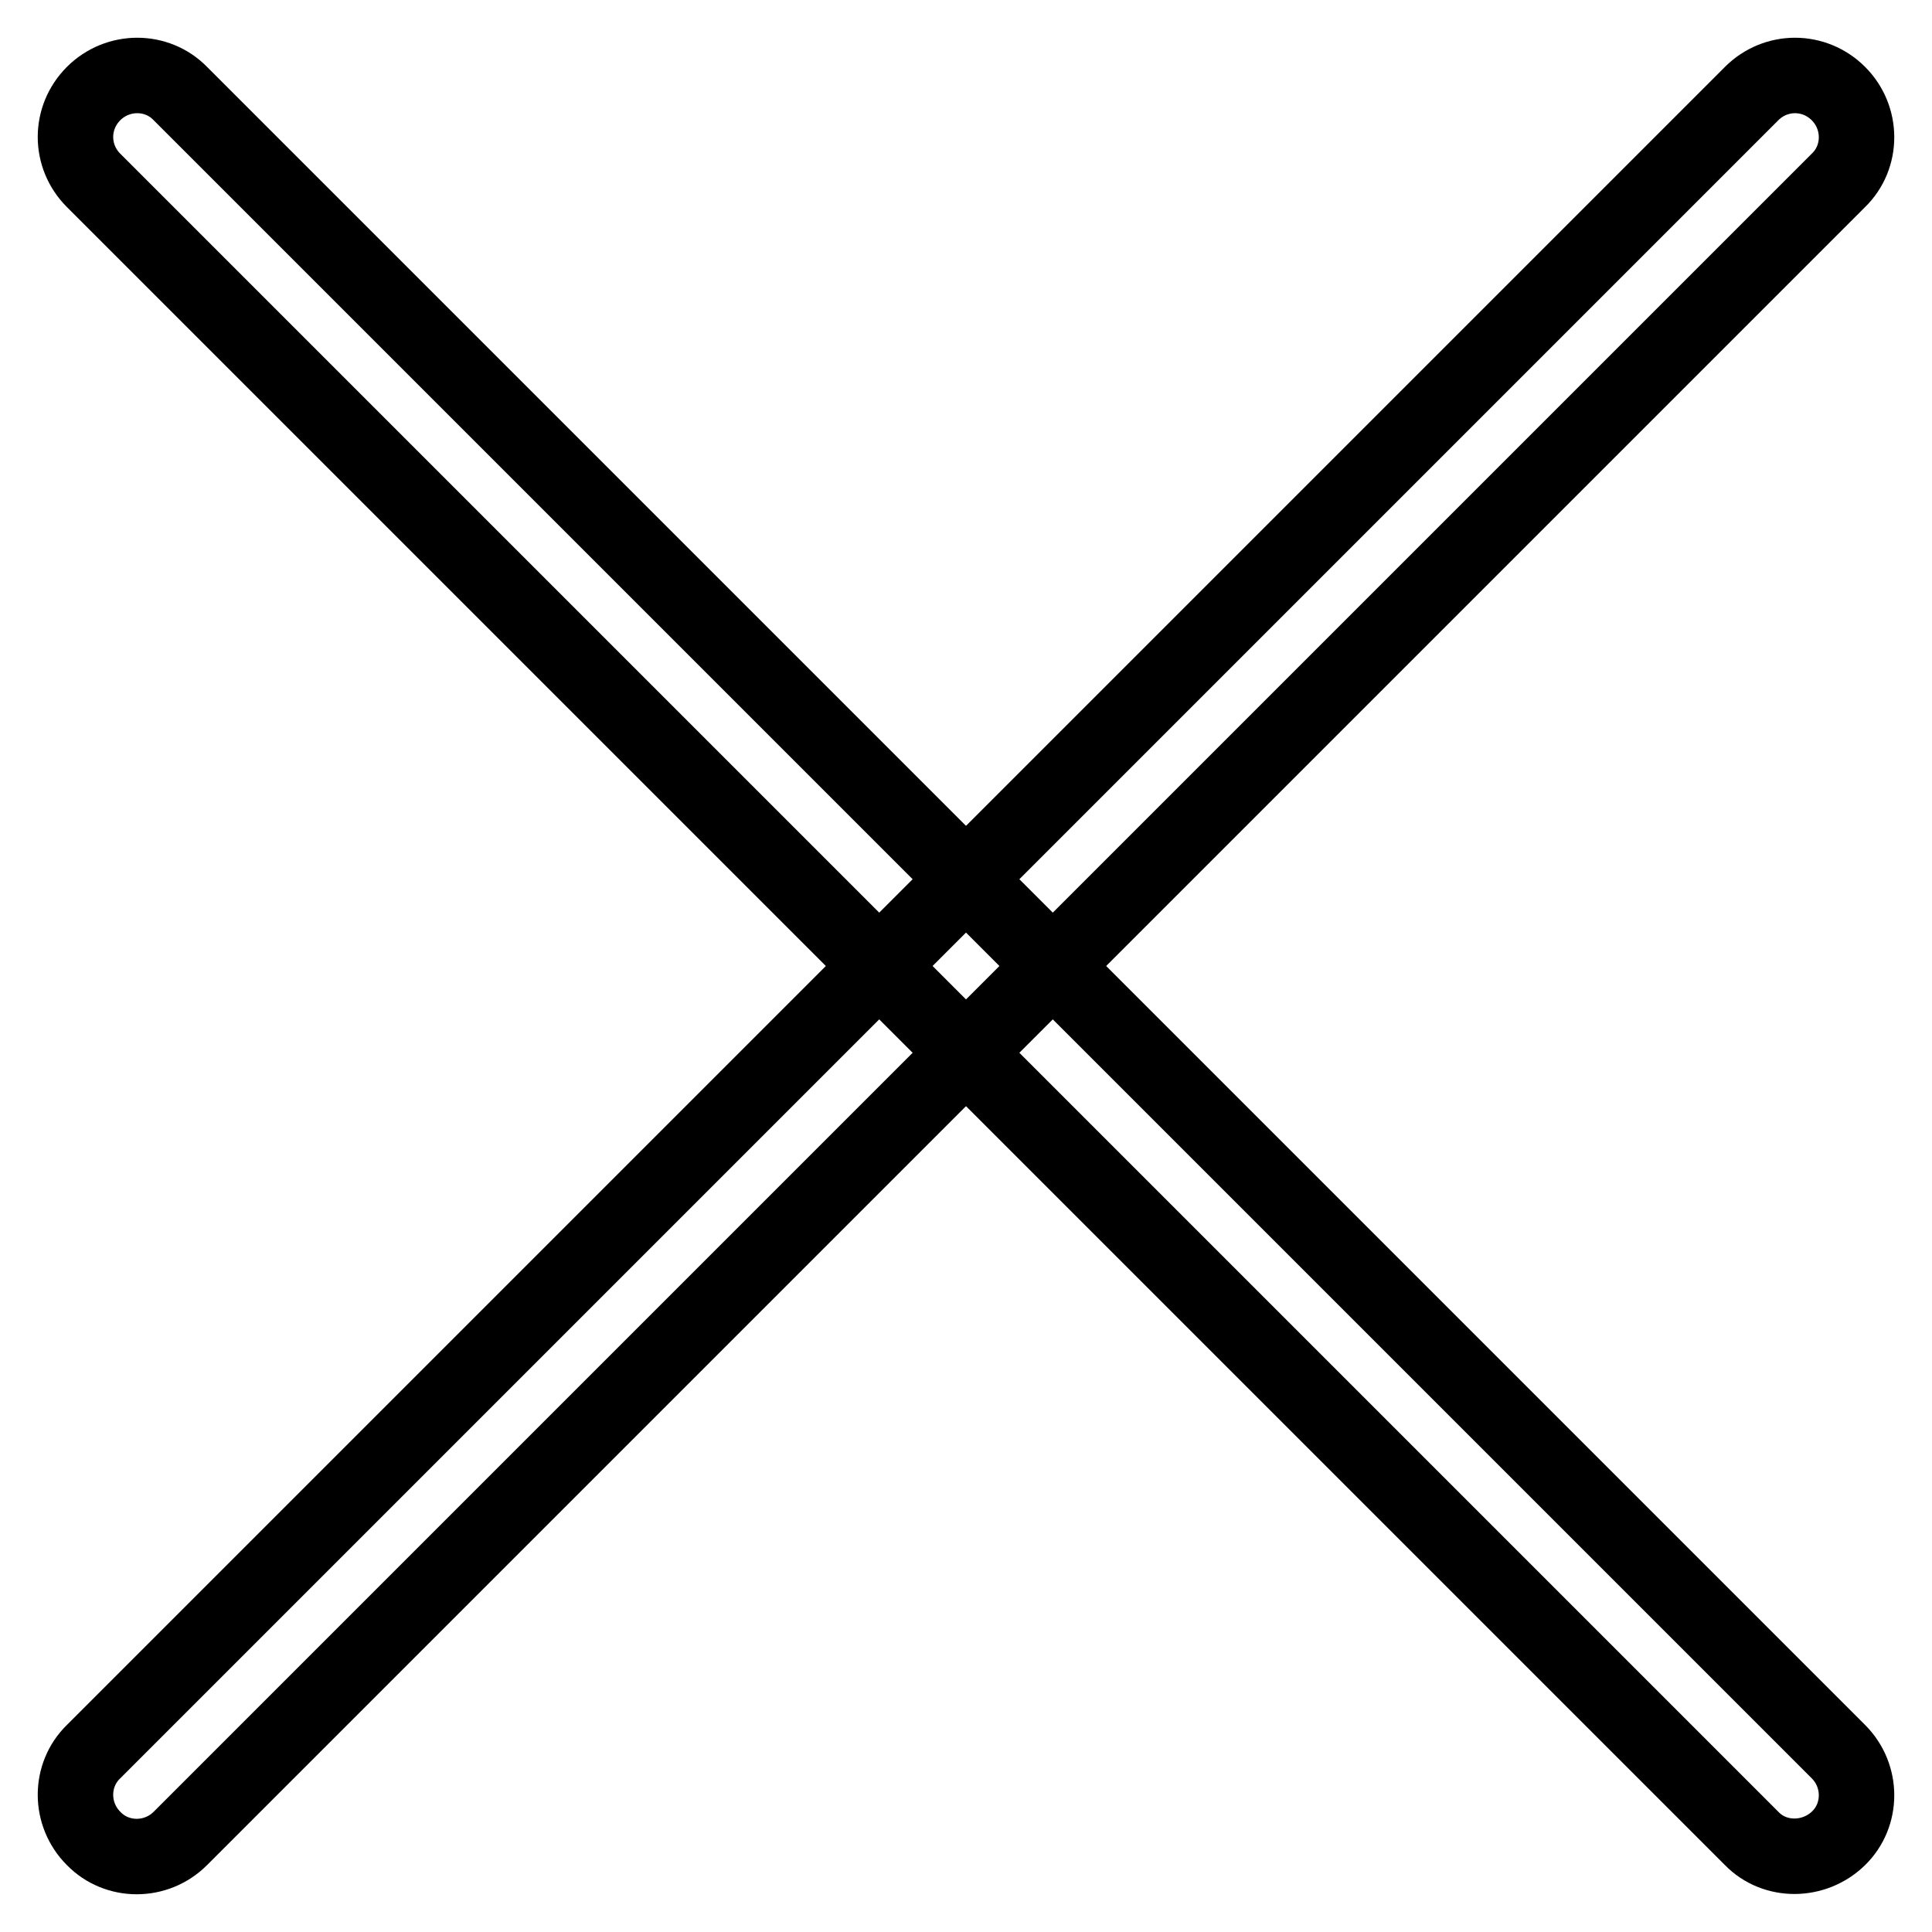
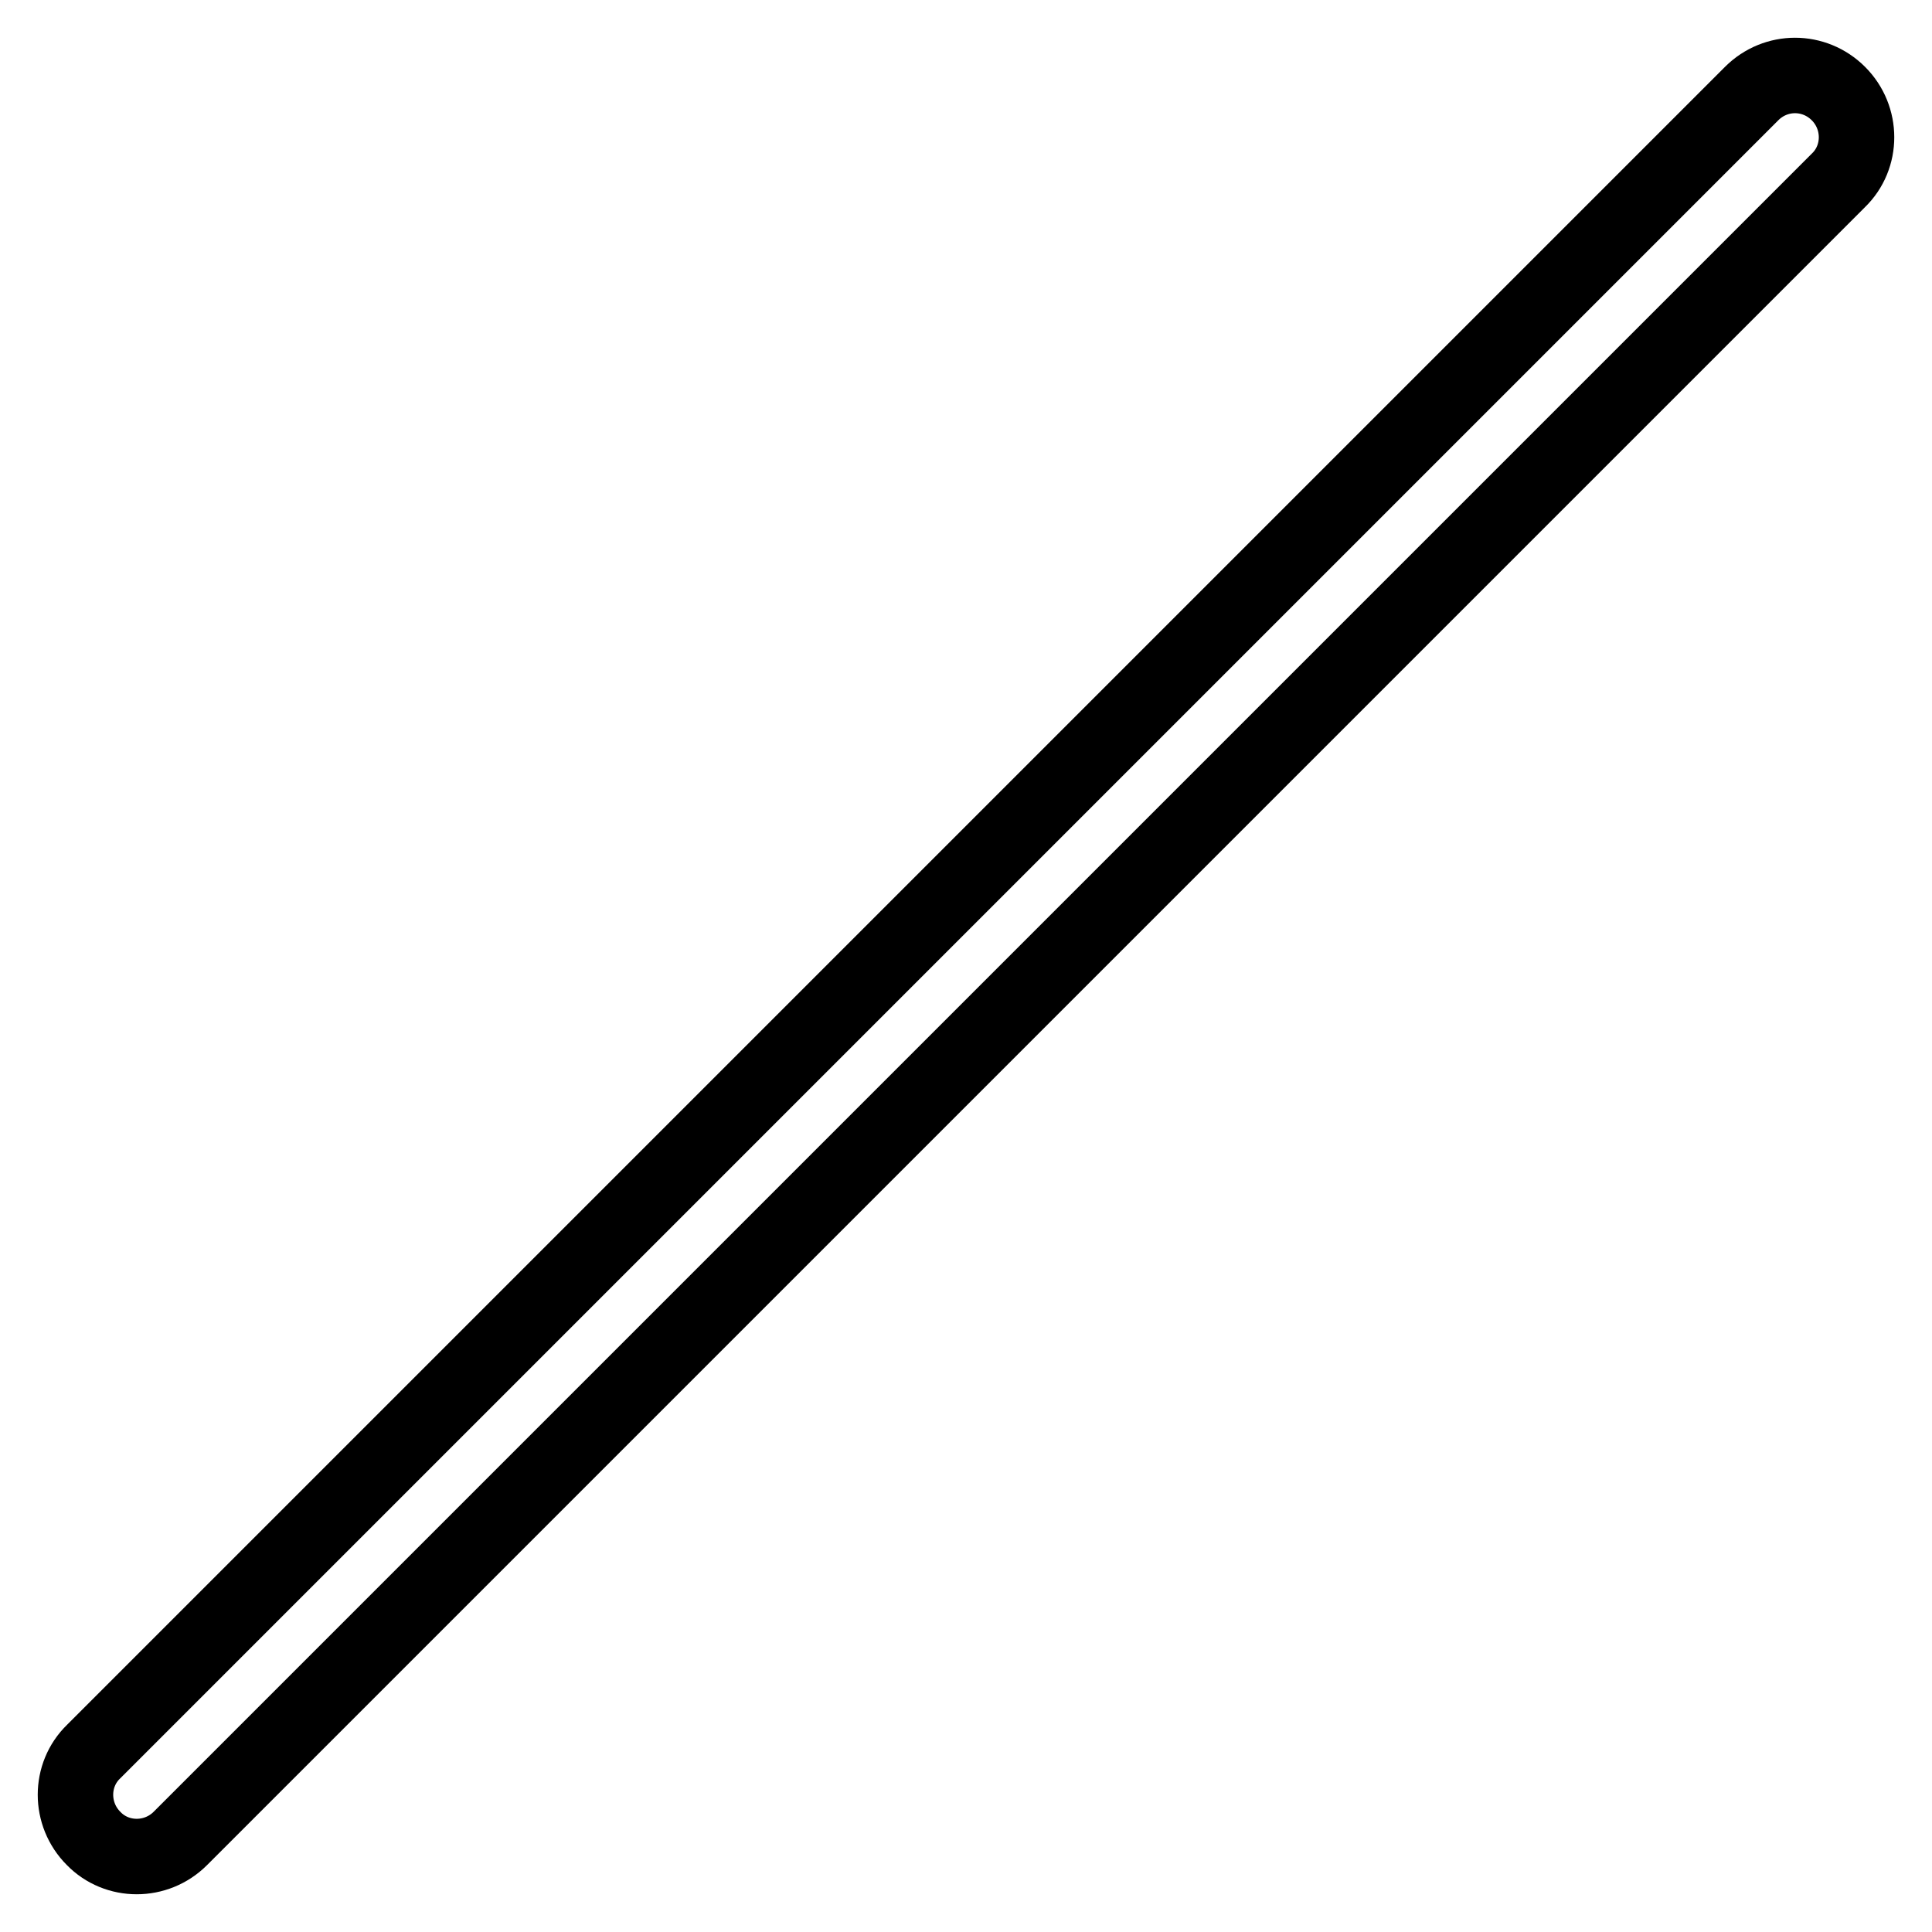
<svg xmlns="http://www.w3.org/2000/svg" version="1.1" x="0px" y="0px" viewBox="0 0 256 256" enable-background="new 0 0 256 256" xml:space="preserve">
  <g>
-     <path stroke-width="10" fill-opacity="0" stroke="#000000" d="M12.4,12.4c3.2-3.2,8.4-3.2,11.5,0l219.7,219.7c3.2,3.2,3.2,8.4,0,11.5s-8.4,3.2-11.5,0L12.4,23.9 C9.2,20.7,9.2,15.6,12.4,12.4z" />
    <path stroke-width="10" fill-opacity="0" stroke="#000000" d="M243.6,12.4c3.2,3.2,3.2,8.4,0,11.5L23.9,243.6c-3.2,3.2-8.4,3.2-11.5,0c-3.2-3.2-3.2-8.4,0-11.5 L232.1,12.4C235.3,9.2,240.4,9.2,243.6,12.4L243.6,12.4z" />
  </g>
</svg>